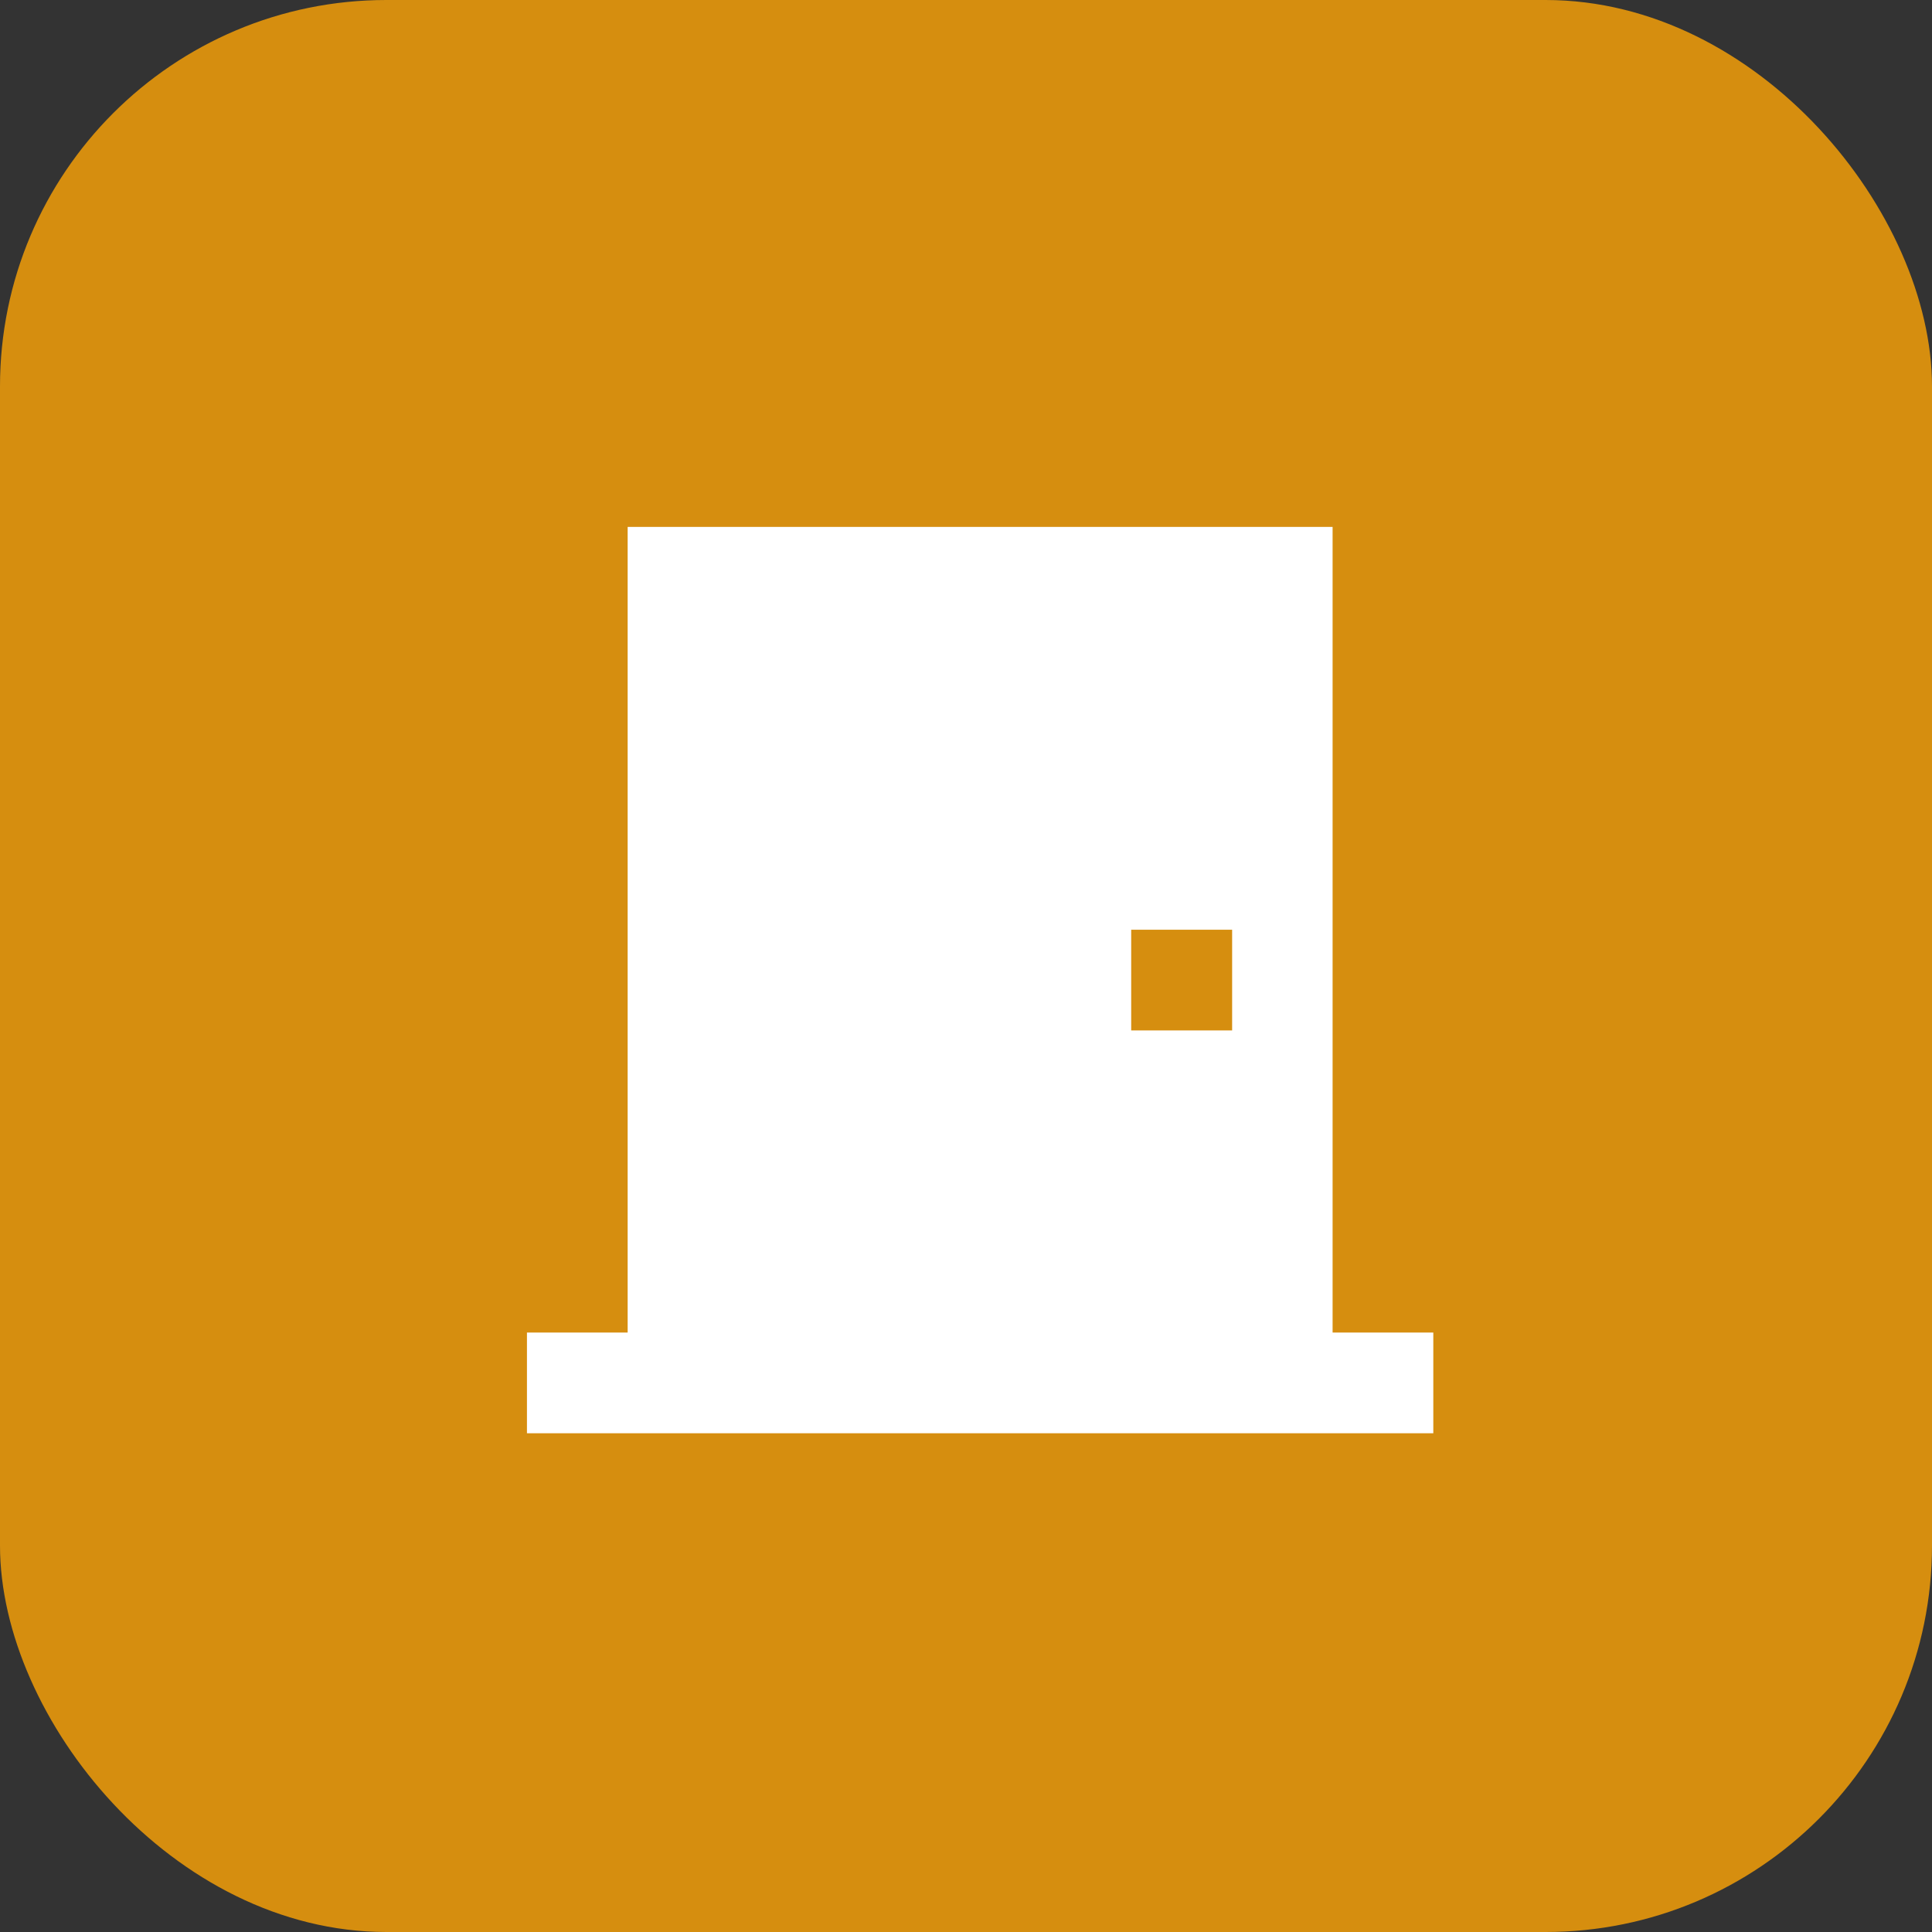
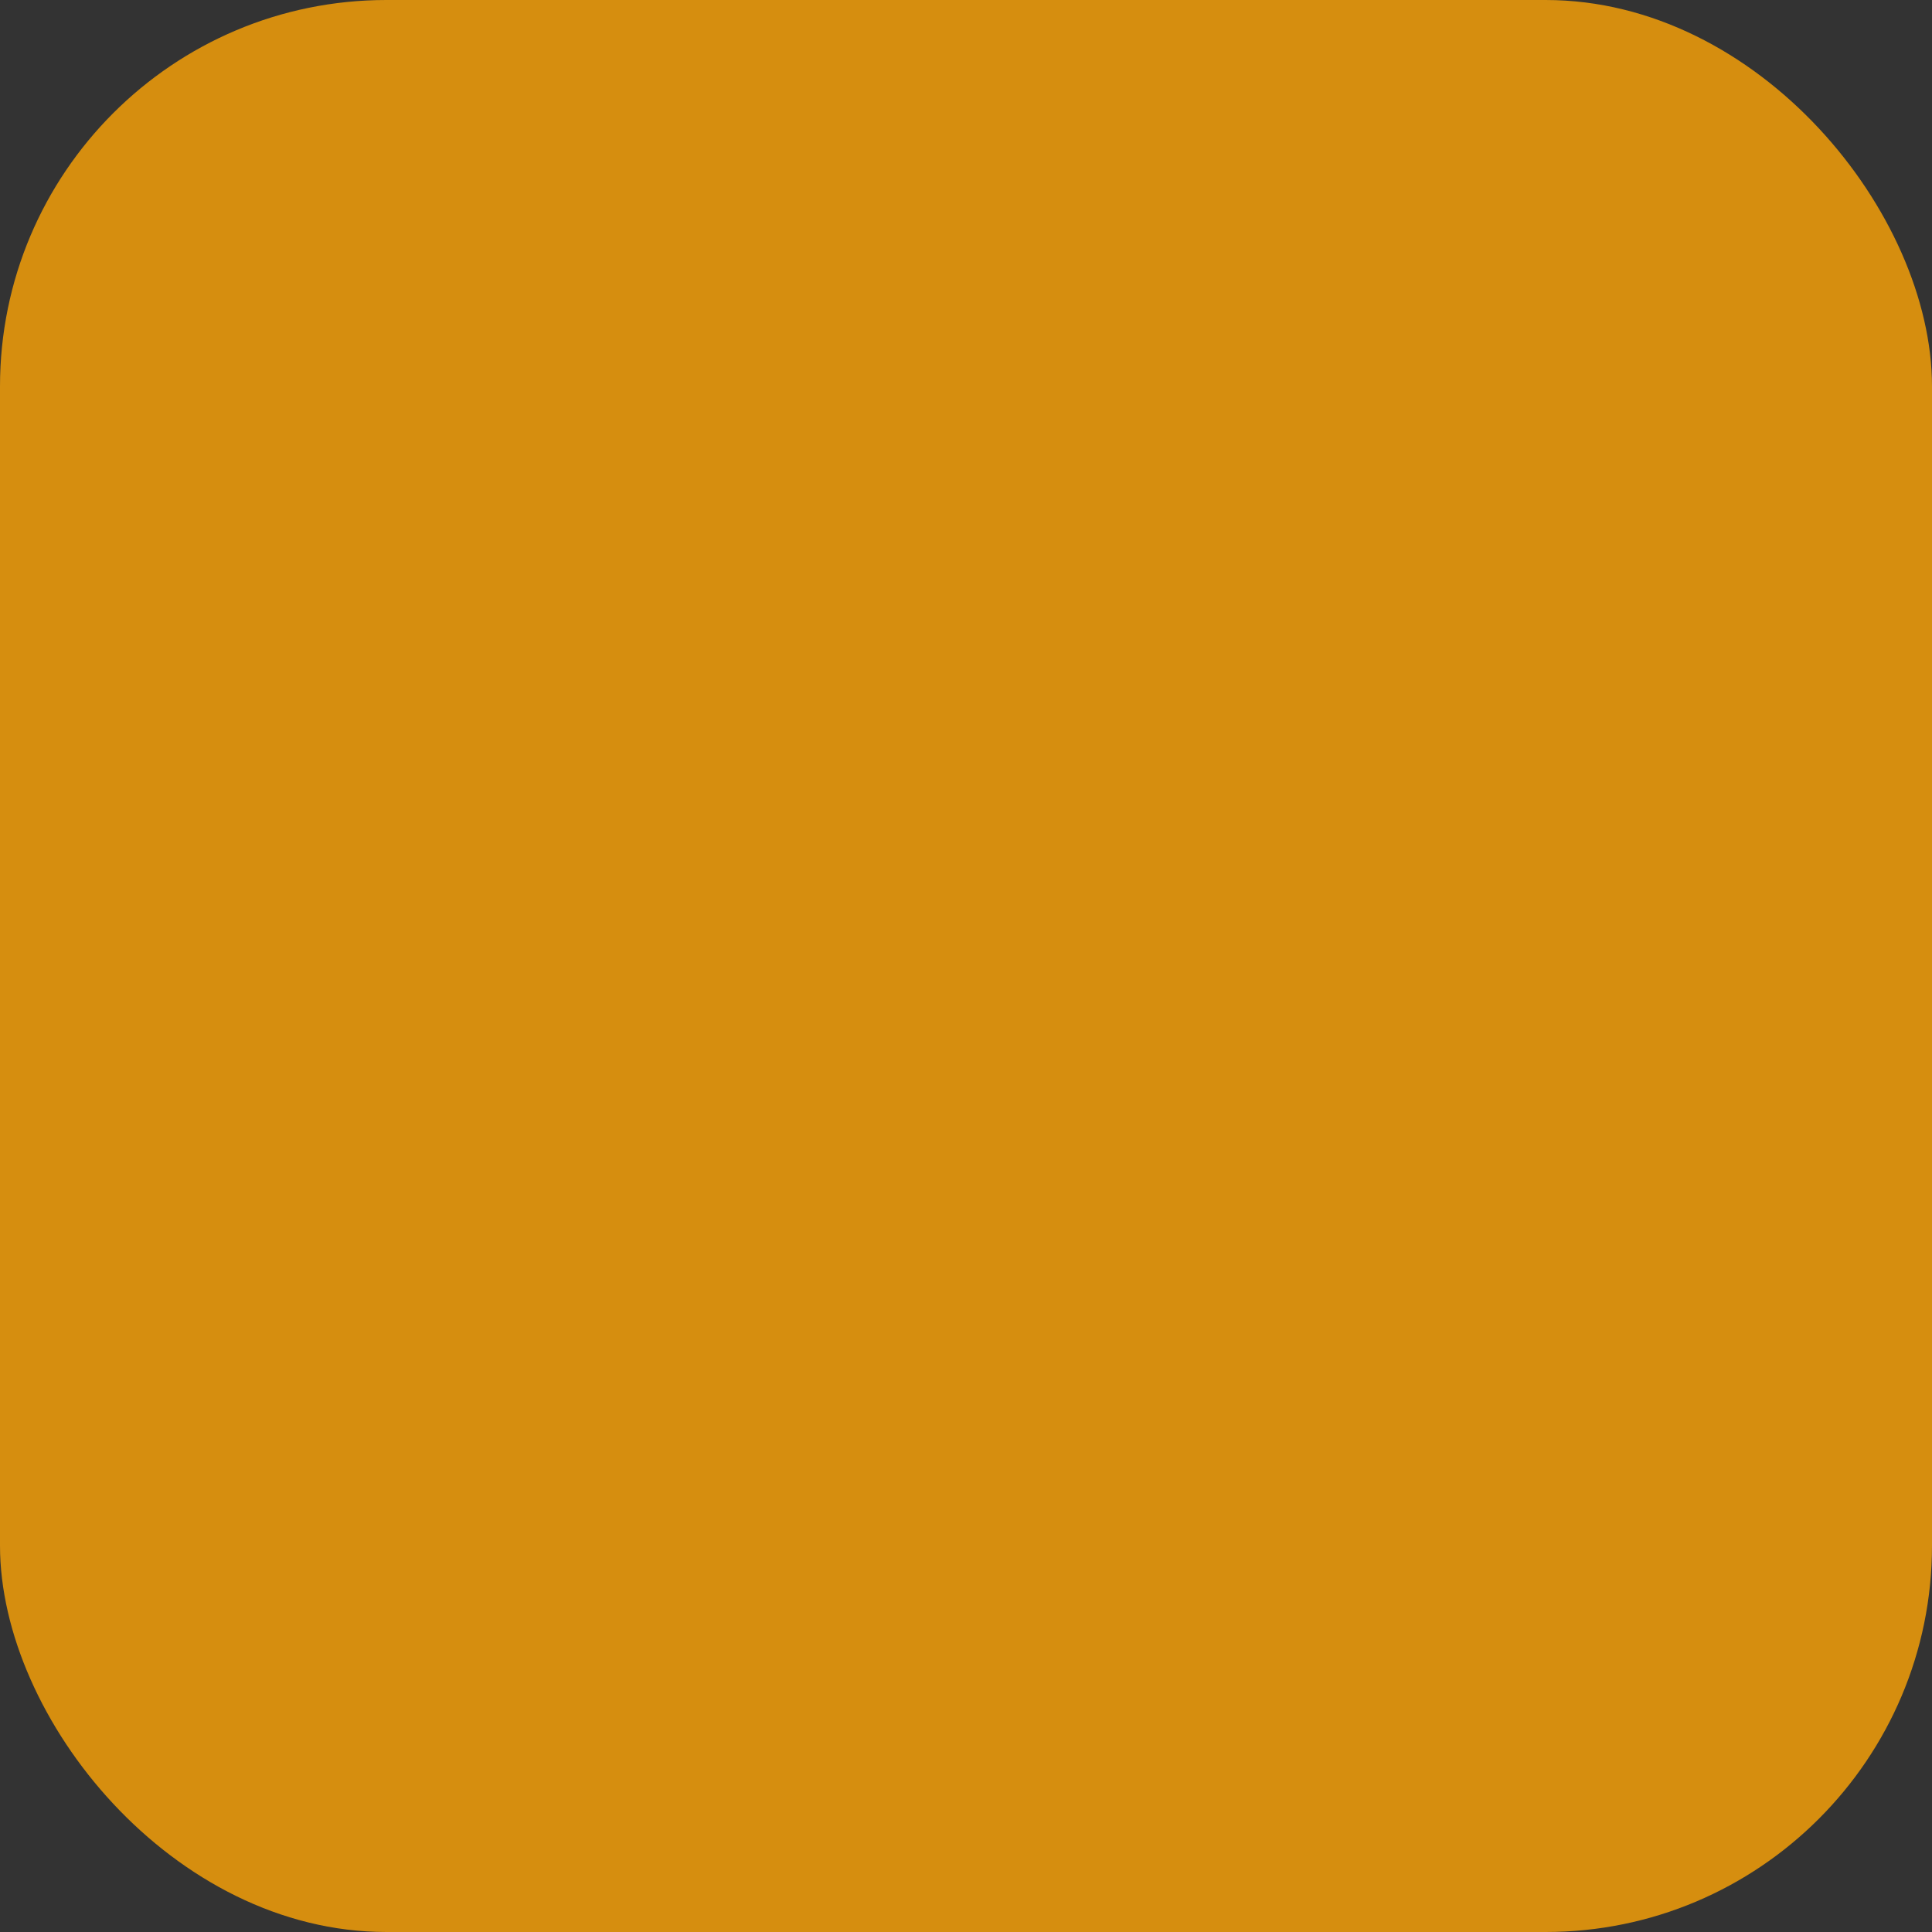
<svg xmlns="http://www.w3.org/2000/svg" id="コンポーネント_247_38" data-name="コンポーネント 247 – 38" width="40" height="40" viewBox="0 0 40 40">
  <rect x="0" y="0" width="40" height="40" fill="#333333" stroke="none" />
  <rect id="長方形_10645" data-name="長方形 10645" width="40" height="40" rx="8" fill="#d68e0f" />
-   <path id="パス_13648" data-name="パス 13648" d="M12.51,8.34H14.6v2.085H12.51ZM2.085,0V16.68H0v2.085H18.765V16.68H16.68V0Z" transform="translate(10.91 10.909)" fill="#fff" />
</svg>